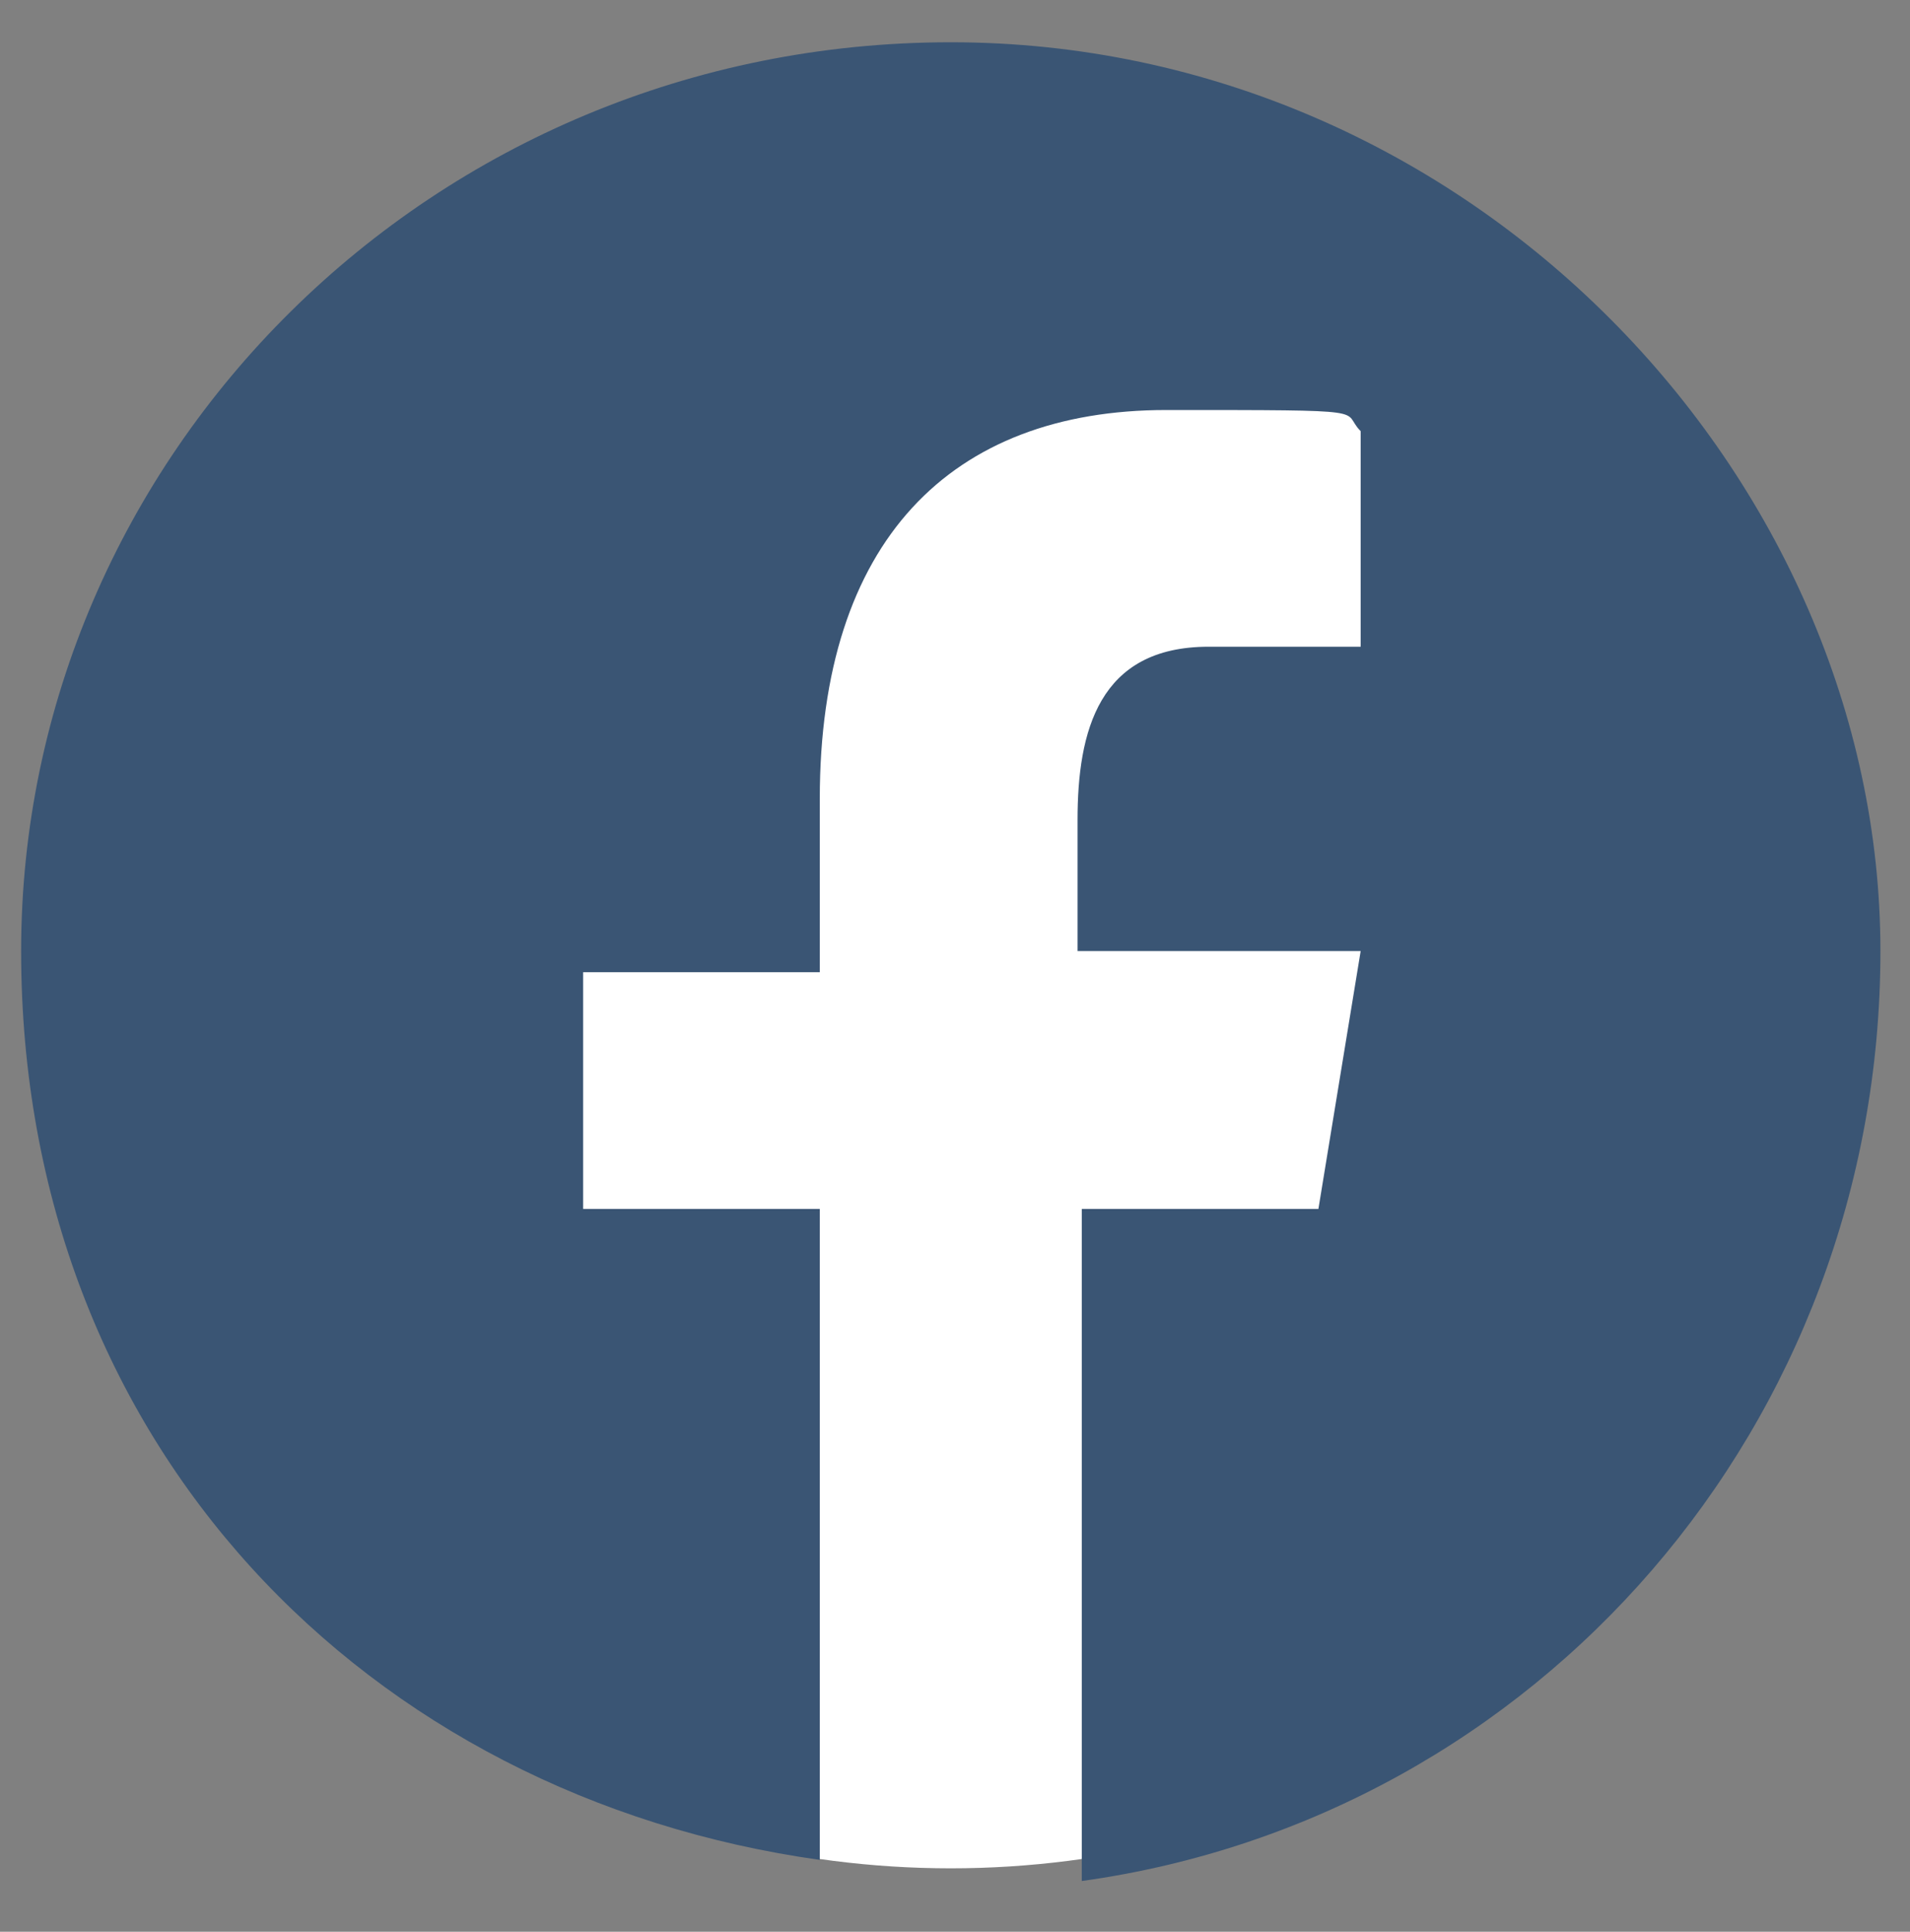
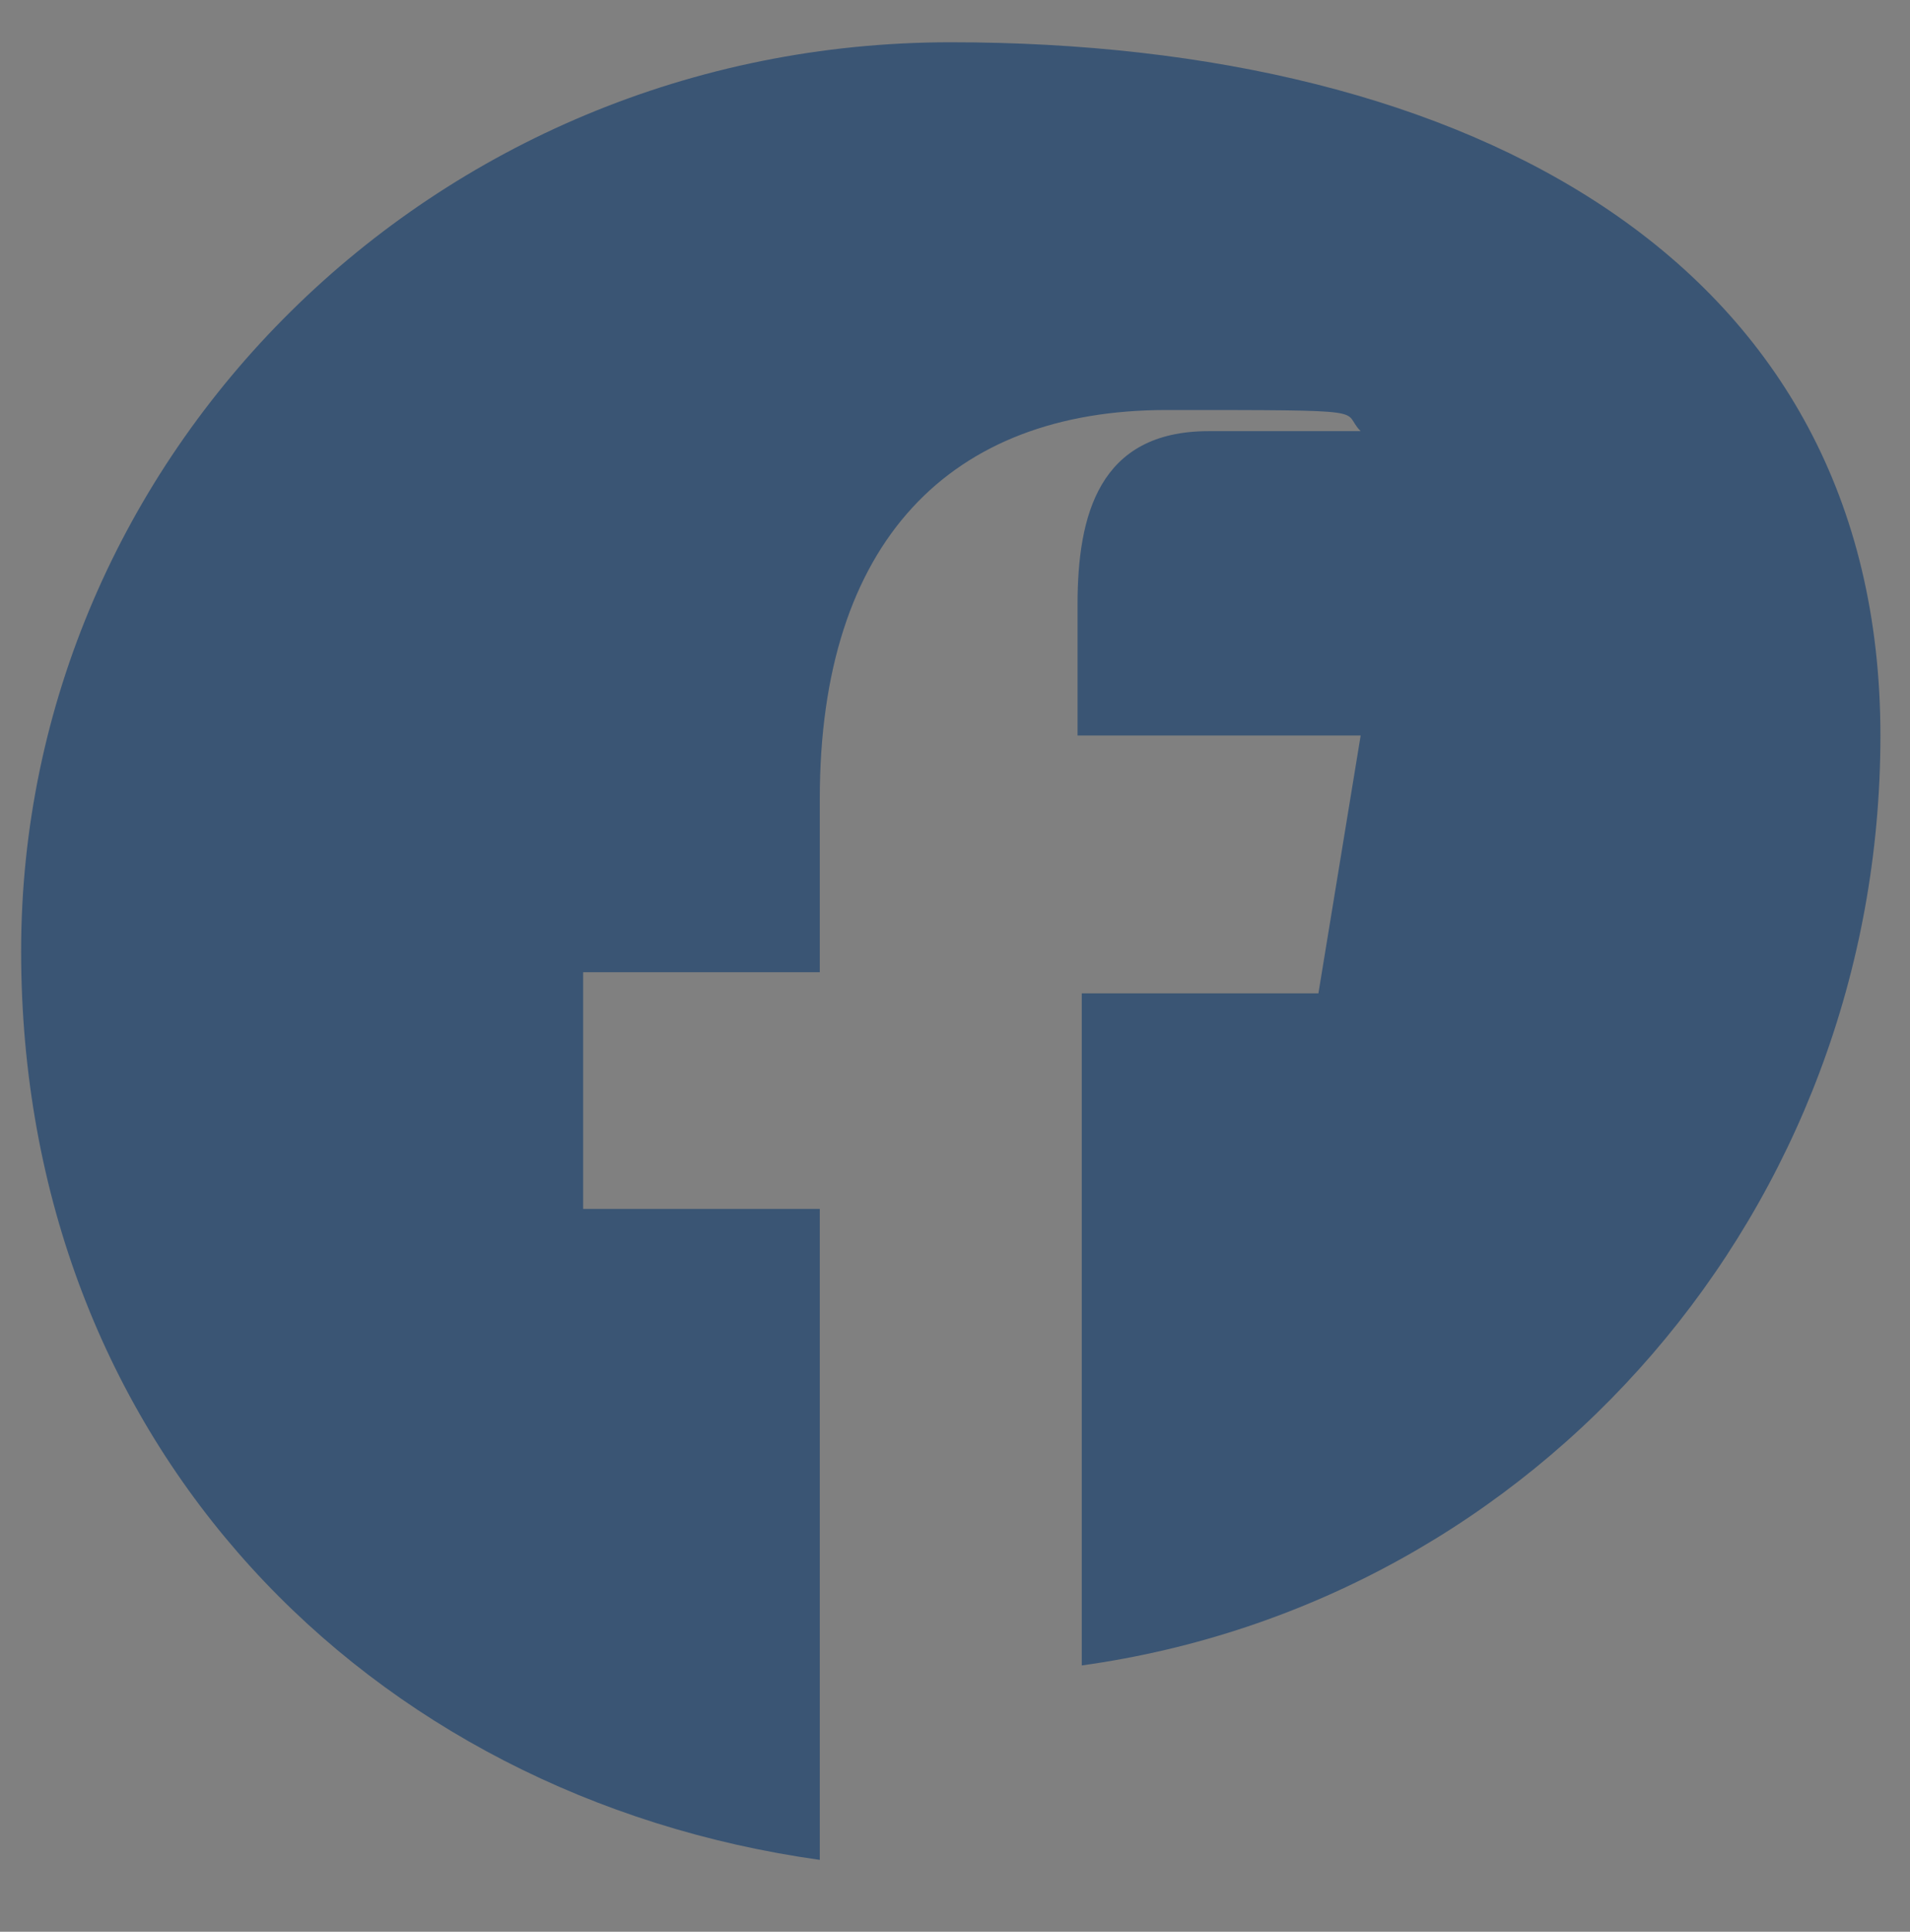
<svg xmlns="http://www.w3.org/2000/svg" id="_レイヤー_1" data-name="レイヤー 1" version="1.1" viewBox="0 0 45.2 45.7">
  <rect x="0" y="0" width="45.2" height="45.7" fill="#808080" stroke="none" />
  <defs>
    <style>
      .cls-1 {
        fill: #3a5574;
      }

      .cls-1, .cls-2 {
        stroke-width: 0px;
      }

      .cls-2 {
        fill: #fff;
      }
    </style>
  </defs>
-   <ellipse class="cls-2" cx="22.5" cy="22.9" rx="21.6" ry="21.3" />
-   <path class="cls-1" d="M22.5,1C10.2,1,.5,10.8.5,22.5s8.2,20,18.9,21.5v-15.4h-5.6v-5.6h5.6v-4.1c0-6.1,3.1-9.2,8.2-9.2s4.1,0,4.6.5v5.1h-3.6c-2.6,0-3.1,2-3.1,4.1v3.1h6.7l-1,6.1h-5.6v15.9c10.8-1.5,18.9-10.8,18.9-22S34.8,1,22.5,1Z" />
+   <path class="cls-1" d="M22.5,1C10.2,1,.5,10.8.5,22.5s8.2,20,18.9,21.5v-15.4h-5.6v-5.6h5.6v-4.1c0-6.1,3.1-9.2,8.2-9.2s4.1,0,4.6.5h-3.6c-2.6,0-3.1,2-3.1,4.1v3.1h6.7l-1,6.1h-5.6v15.9c10.8-1.5,18.9-10.8,18.9-22S34.8,1,22.5,1Z" />
</svg>